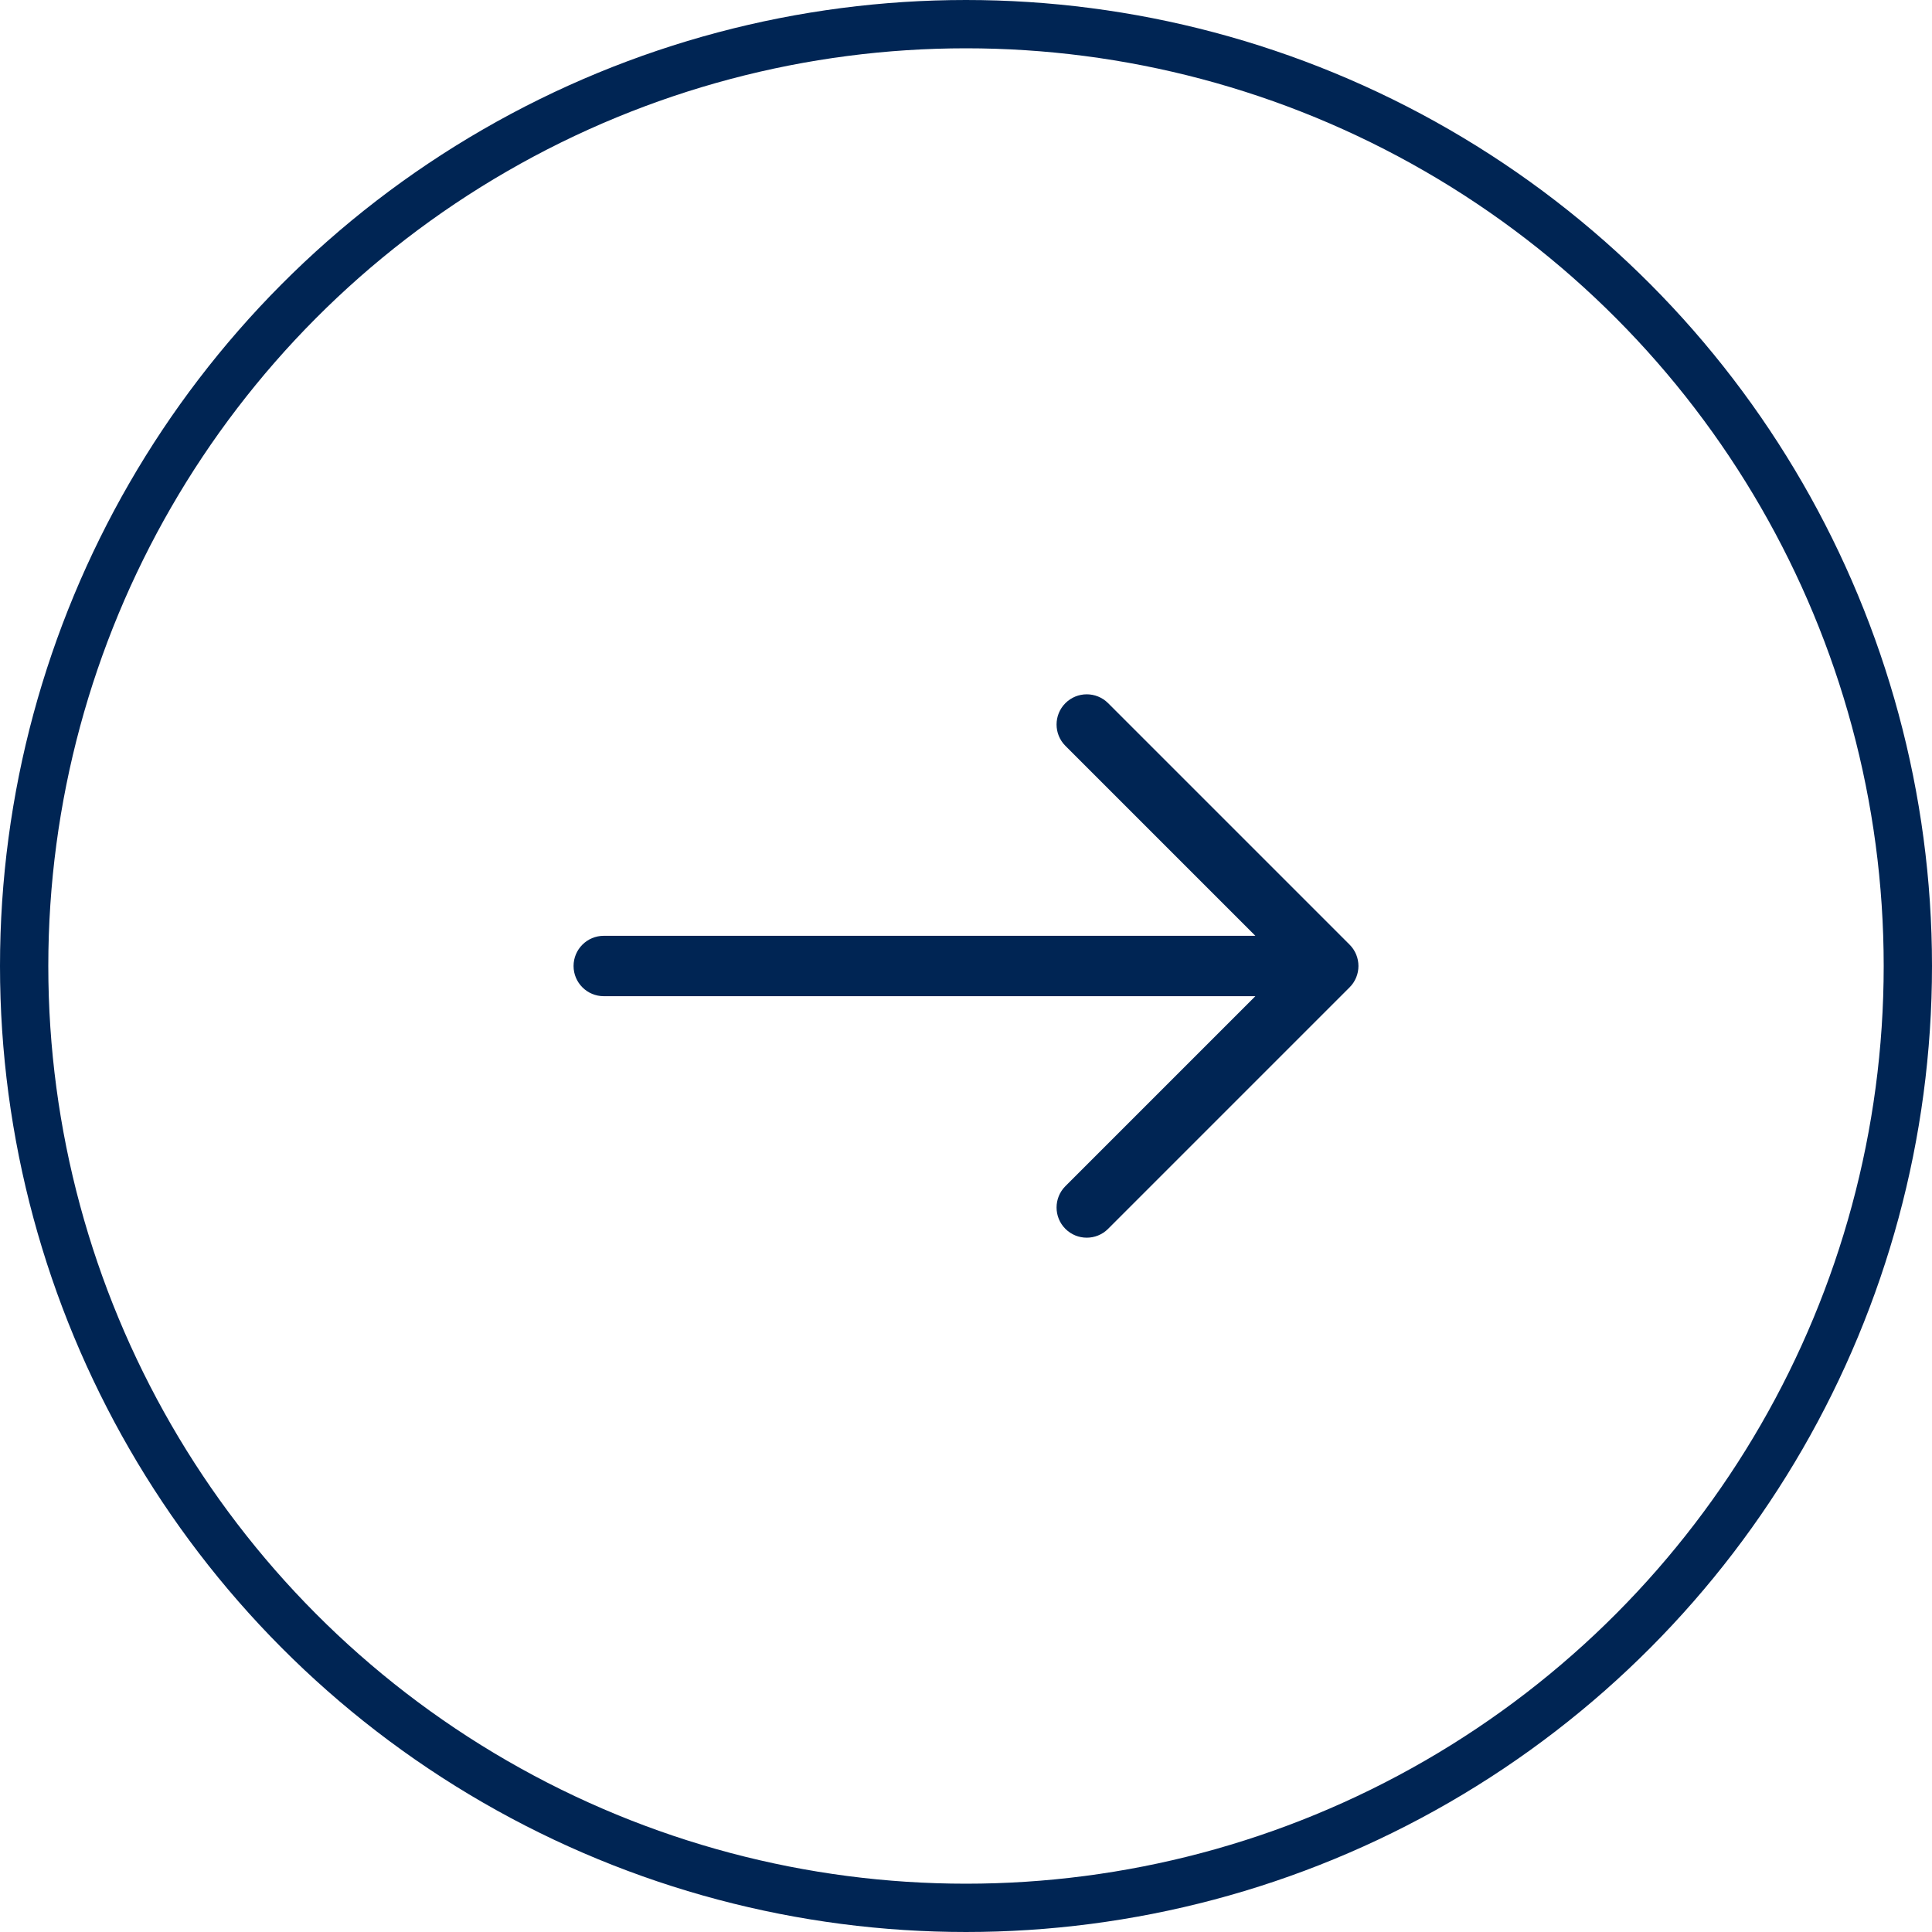
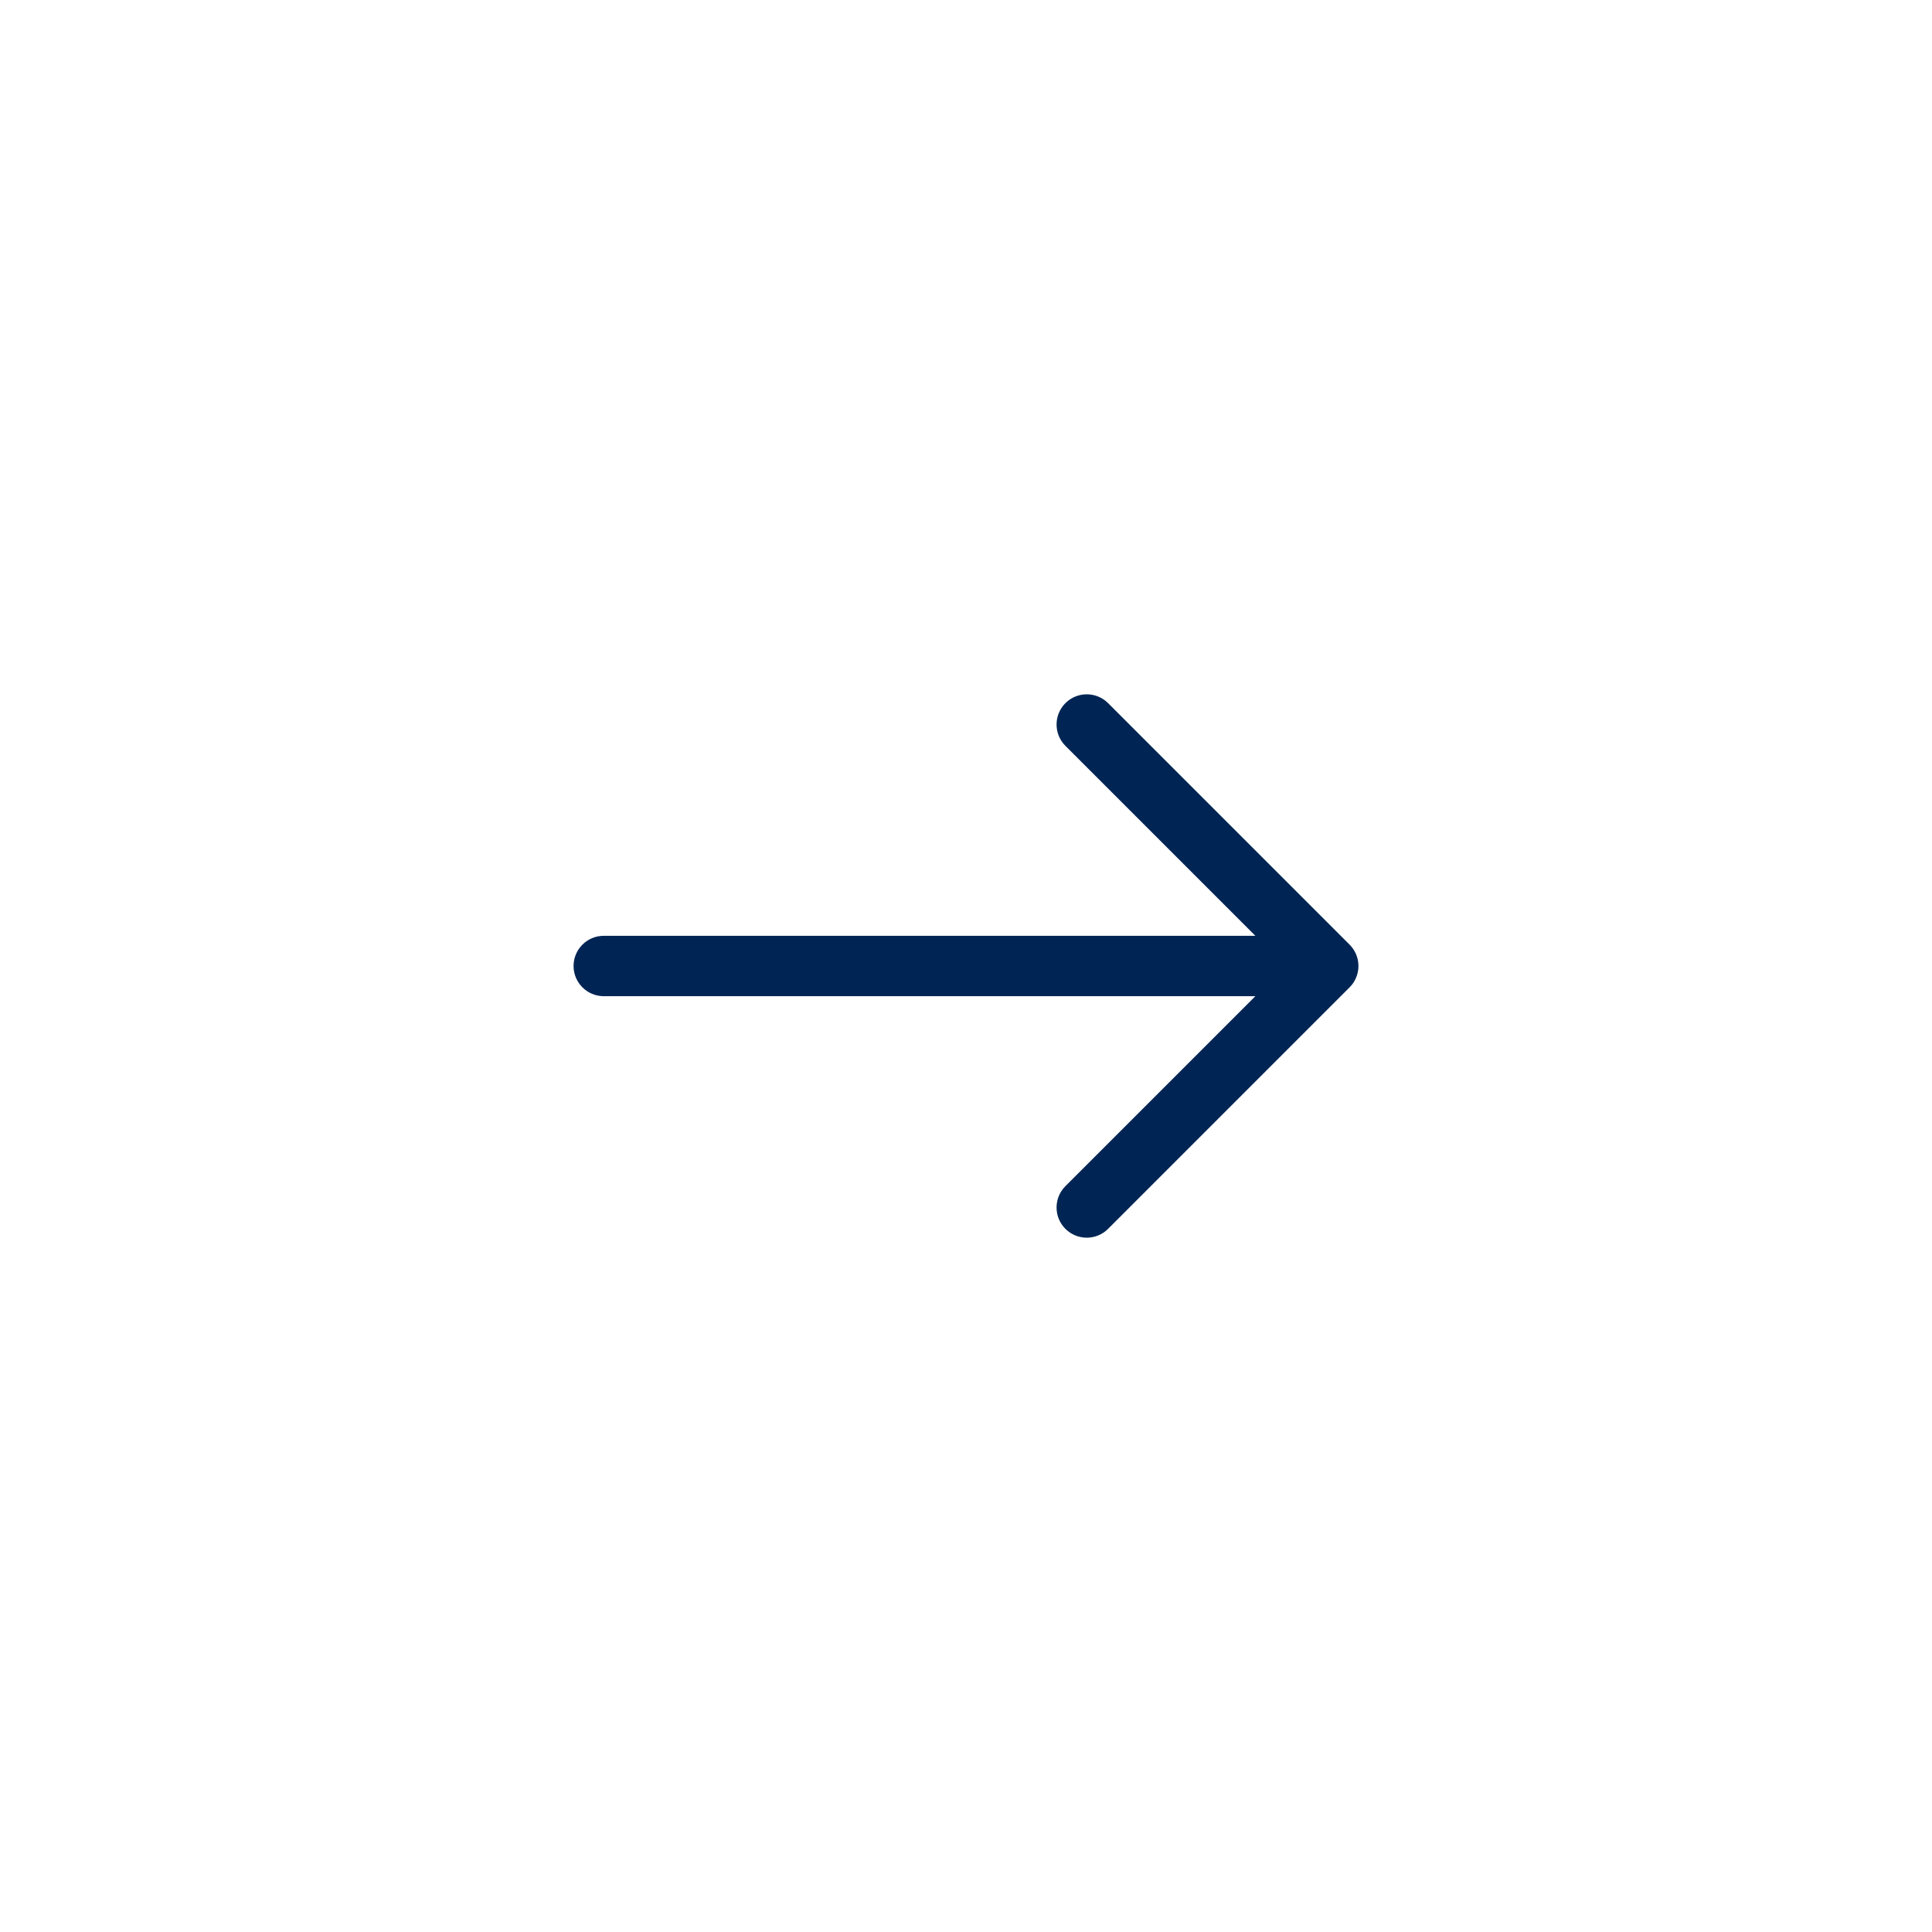
<svg xmlns="http://www.w3.org/2000/svg" width="40" height="40" viewBox="0 0 40 40" fill="none">
  <path fill-rule="evenodd" clip-rule="evenodd" d="M22.942 14.558C22.698 14.314 22.302 14.314 22.058 14.558C21.814 14.802 21.814 15.198 22.058 15.442L25.991 19.375H12.5C12.155 19.375 11.875 19.655 11.875 20C11.875 20.345 12.155 20.625 12.5 20.625H25.991L22.058 24.558C21.814 24.802 21.814 25.198 22.058 25.442C22.302 25.686 22.698 25.686 22.942 25.442L27.942 20.442C28.186 20.198 28.186 19.802 27.942 19.558L22.942 14.558Z" fill="#002554" />
-   <circle cx="20" cy="20" r="19.5" stroke="#002554" />
</svg>